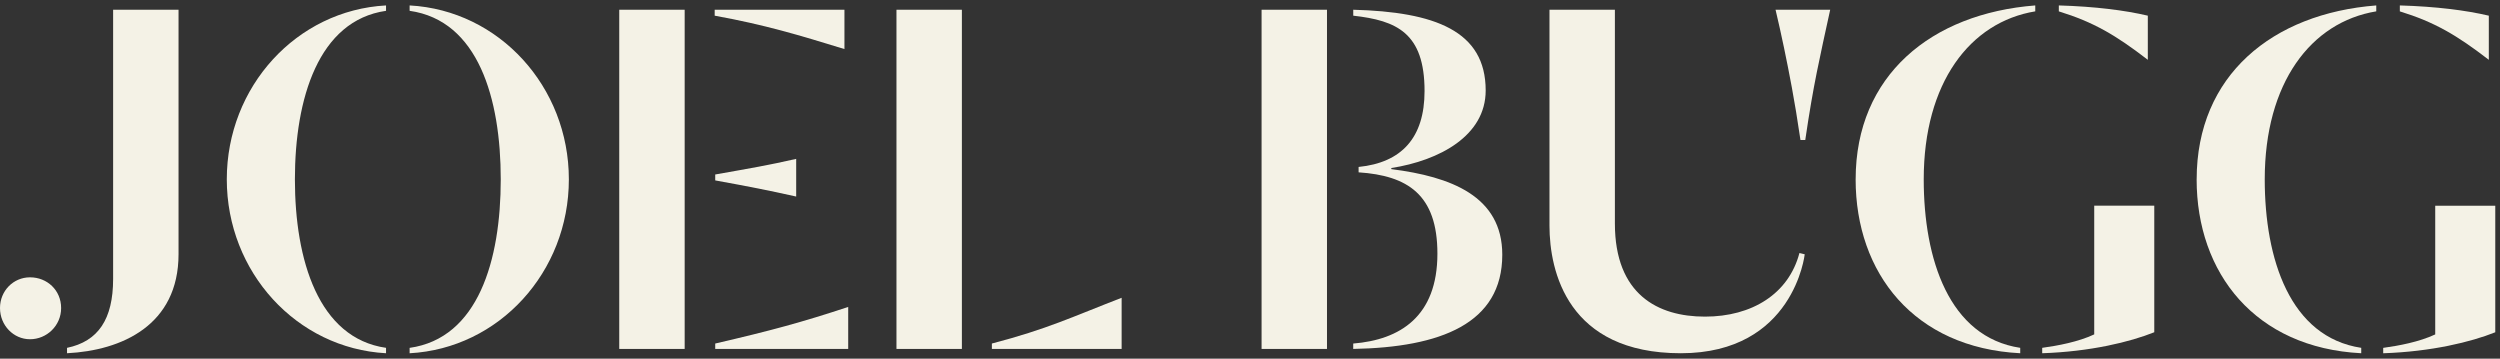
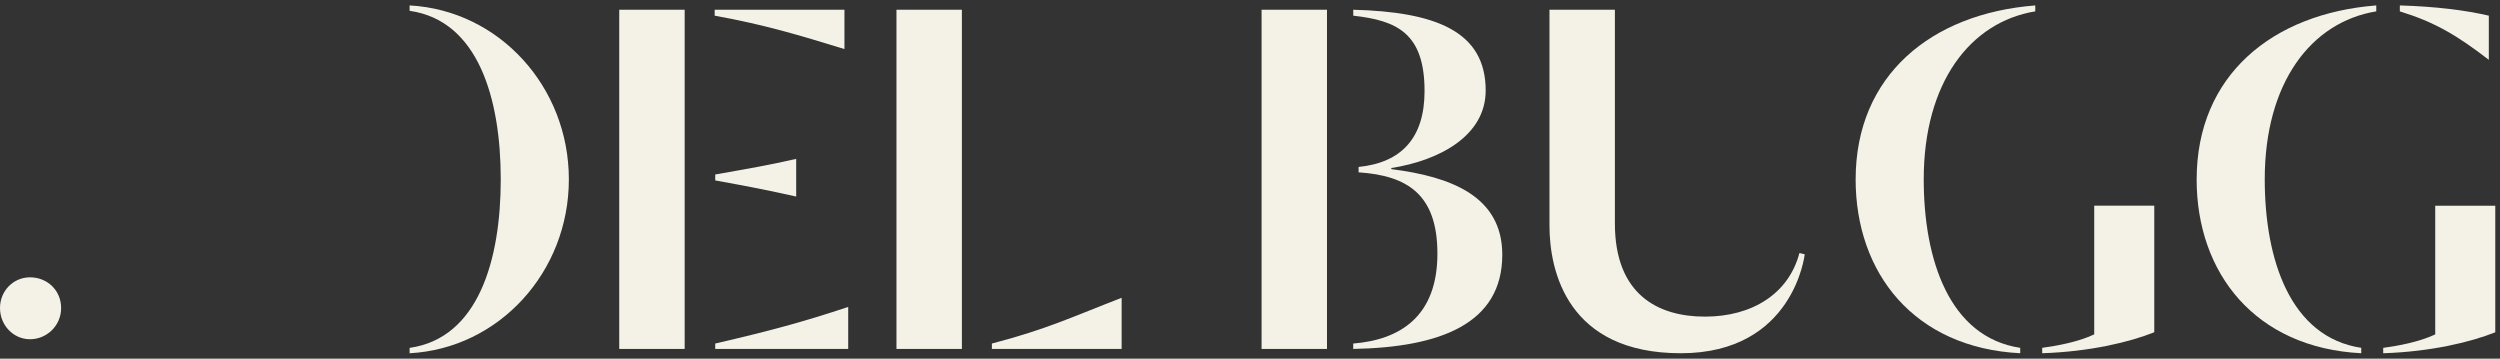
<svg xmlns="http://www.w3.org/2000/svg" width="230" height="33" viewBox="0 0 230 33" fill="#fff">
  <rect x="0" y="0" width="230" height="33" fill="#333333" stroke="none" />
  <g clip-path="url(#clip0_3378_767)">
    <path d="M2.762 25.514C1.233 25.514 0 26.752 0 28.338C0 29.924 1.233 31.21 2.762 31.21C4.292 31.21 5.624 29.972 5.624 28.338C5.624 26.704 4.342 25.514 2.762 25.514Z" fill="#F4F2E6" />
-     <path d="M10.407 25.662C10.407 29.378 9.028 31.408 6.166 32.002V32.498C11.196 32.249 16.426 29.922 16.426 23.384V0.896H10.407V25.662Z" fill="#F4F2E6" />
-     <path d="M20.865 16.499C20.865 25.018 27.278 32.051 35.515 32.498V32.001C29.299 31.109 27.131 23.928 27.131 16.499C27.131 9.069 29.299 1.888 35.515 0.996V0.5C27.278 0.946 20.865 7.979 20.865 16.499Z" fill="#F4F2E6" />
    <path d="M37.685 0.5V0.996C43.998 1.888 46.069 9.069 46.069 16.501C46.069 23.933 43.998 31.114 37.685 32.004V32.5C45.922 32.054 52.335 25.021 52.335 16.501C52.335 7.982 45.922 0.946 37.685 0.5Z" fill="#F4F2E6" />
    <path d="M77.689 0.896H65.751V1.442C70.388 2.284 73.497 3.226 77.689 4.514V0.896Z" fill="#F4F2E6" />
    <path d="M73.249 18.085V14.617C70.635 15.211 69.155 15.459 65.801 16.053V16.597C69.058 17.191 70.587 17.489 73.249 18.082" fill="#F4F2E6" />
    <path d="M62.989 0.896H56.971V32.102H62.989V0.896Z" fill="#F4F2E6" />
    <path d="M65.801 32.102H78.035V28.238C73.843 29.626 70.931 30.418 65.801 31.605V32.102Z" fill="#F4F2E6" />
    <path d="M88.493 0.896H82.475V32.102H88.493V0.896Z" fill="#F4F2E6" />
    <path d="M91.253 32.102H103.19V27.396C98.701 29.13 96.383 30.267 91.253 31.605V32.102Z" fill="#F4F2E6" />
    <path d="M128.002 15.559V15.459C132.441 14.765 136.683 12.487 136.683 8.325C136.683 2.828 131.997 1.094 124.499 0.896V1.442C128.494 1.888 131.059 3.028 131.059 8.375C131.059 12.685 128.938 14.963 124.991 15.359V15.855C129.48 16.153 132.242 17.887 132.242 23.334C132.242 29.13 128.788 31.26 124.497 31.606V32.102C132.536 31.954 138.21 29.774 138.21 23.435C138.21 18.035 133.474 16.253 128 15.559" fill="#F4F2E6" />
    <path d="M122.083 0.896H116.065V32.102H122.083V0.896Z" fill="#F4F2E6" />
-     <path d="M163.35 0.896C163.891 3.174 164.39 5.569 164.854 8.07C165.111 9.455 165.363 10.976 165.643 12.883H166.084C166.838 7.731 167.399 5.404 168.378 0.896C166.701 0.896 165.024 0.896 163.347 0.896" fill="#F4F2E6" />
-     <path d="M197.601 1.442C195.48 0.946 192.768 0.6 189.412 0.5V1.046C192.618 2.036 194.64 3.226 197.599 5.504V1.442H197.601Z" fill="#F4F2E6" />
    <path d="M170.718 16.499C170.718 25.118 176.095 32.001 185.861 32.498V32.001C179.301 31.012 176.983 23.828 176.983 16.499C176.983 7.631 181.225 2.036 187.244 1.044V0.5C177.674 1.244 170.72 6.94 170.72 16.499" fill="#F4F2E6" />
    <path d="M192.669 30.764C191.189 31.458 189.315 31.803 187.883 32.001V32.498C192.322 32.35 195.972 31.458 198.193 30.566V18.924H192.669V30.764Z" fill="#F4F2E6" />
    <path d="M228.971 1.442C226.851 0.946 224.138 0.6 220.785 0.5V1.046C223.991 2.036 226.012 3.226 228.971 5.504V1.442Z" fill="#F4F2E6" />
    <path d="M202.09 16.499C202.09 25.118 207.468 32.001 217.234 32.498V32.001C210.674 31.012 208.356 23.828 208.356 16.499C208.356 7.631 212.598 2.036 218.616 1.044V0.5C209.047 1.244 202.093 6.94 202.093 16.499" fill="#F4F2E6" />
    <path d="M224.041 18.927V30.766C222.561 31.46 220.687 31.806 219.255 32.004V32.5C223.694 32.352 227.344 31.46 229.565 30.568V18.927H224.041Z" fill="#F4F2E6" />
    <path d="M148.57 0.896V20.561C148.57 27.09 152.523 29.13 156.854 29.13C161.186 29.13 164.56 27.035 165.548 23.277L166.034 23.395C166.034 23.395 165.039 32.498 154.636 32.498C144.234 32.498 142.552 24.981 142.552 20.756V0.896H148.568H148.57Z" fill="#F4F2E6" />
  </g>
  <defs>
    <clipPath id="clip0_3378_767">
      <rect width="229.565" height="32" fill="white" transform="translate(0 0.5)" />
    </clipPath>
  </defs>
</svg>